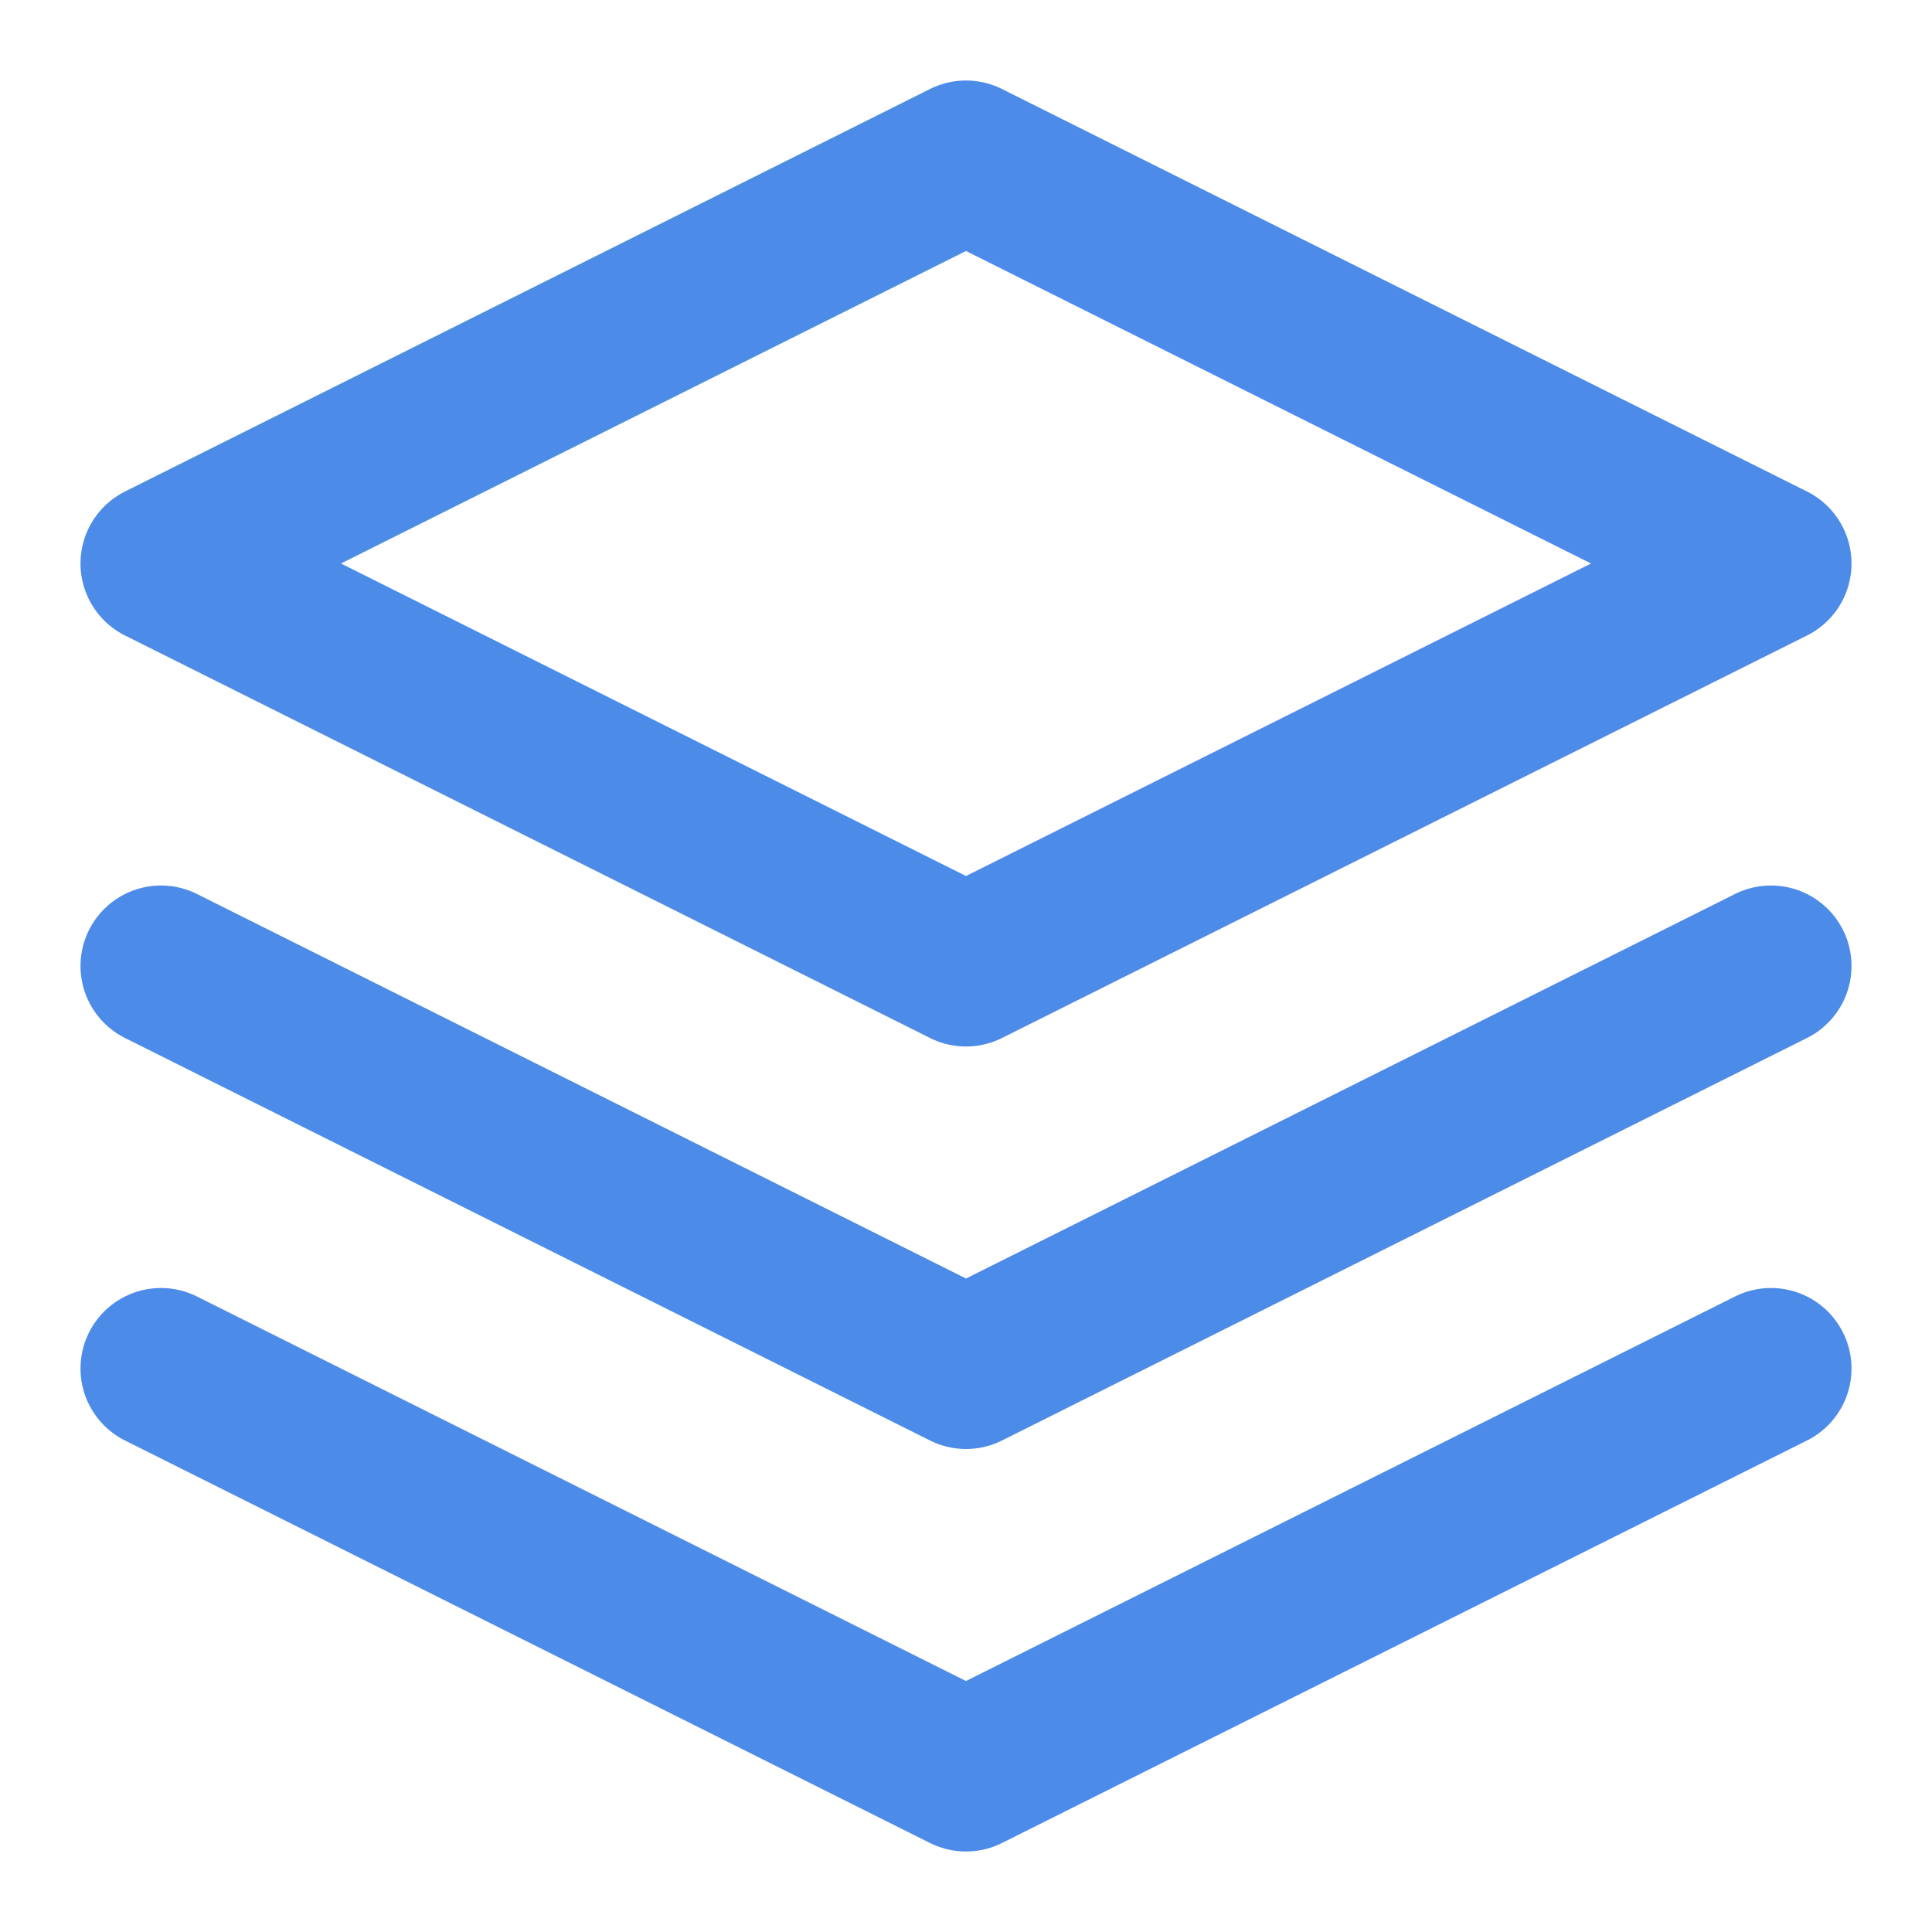
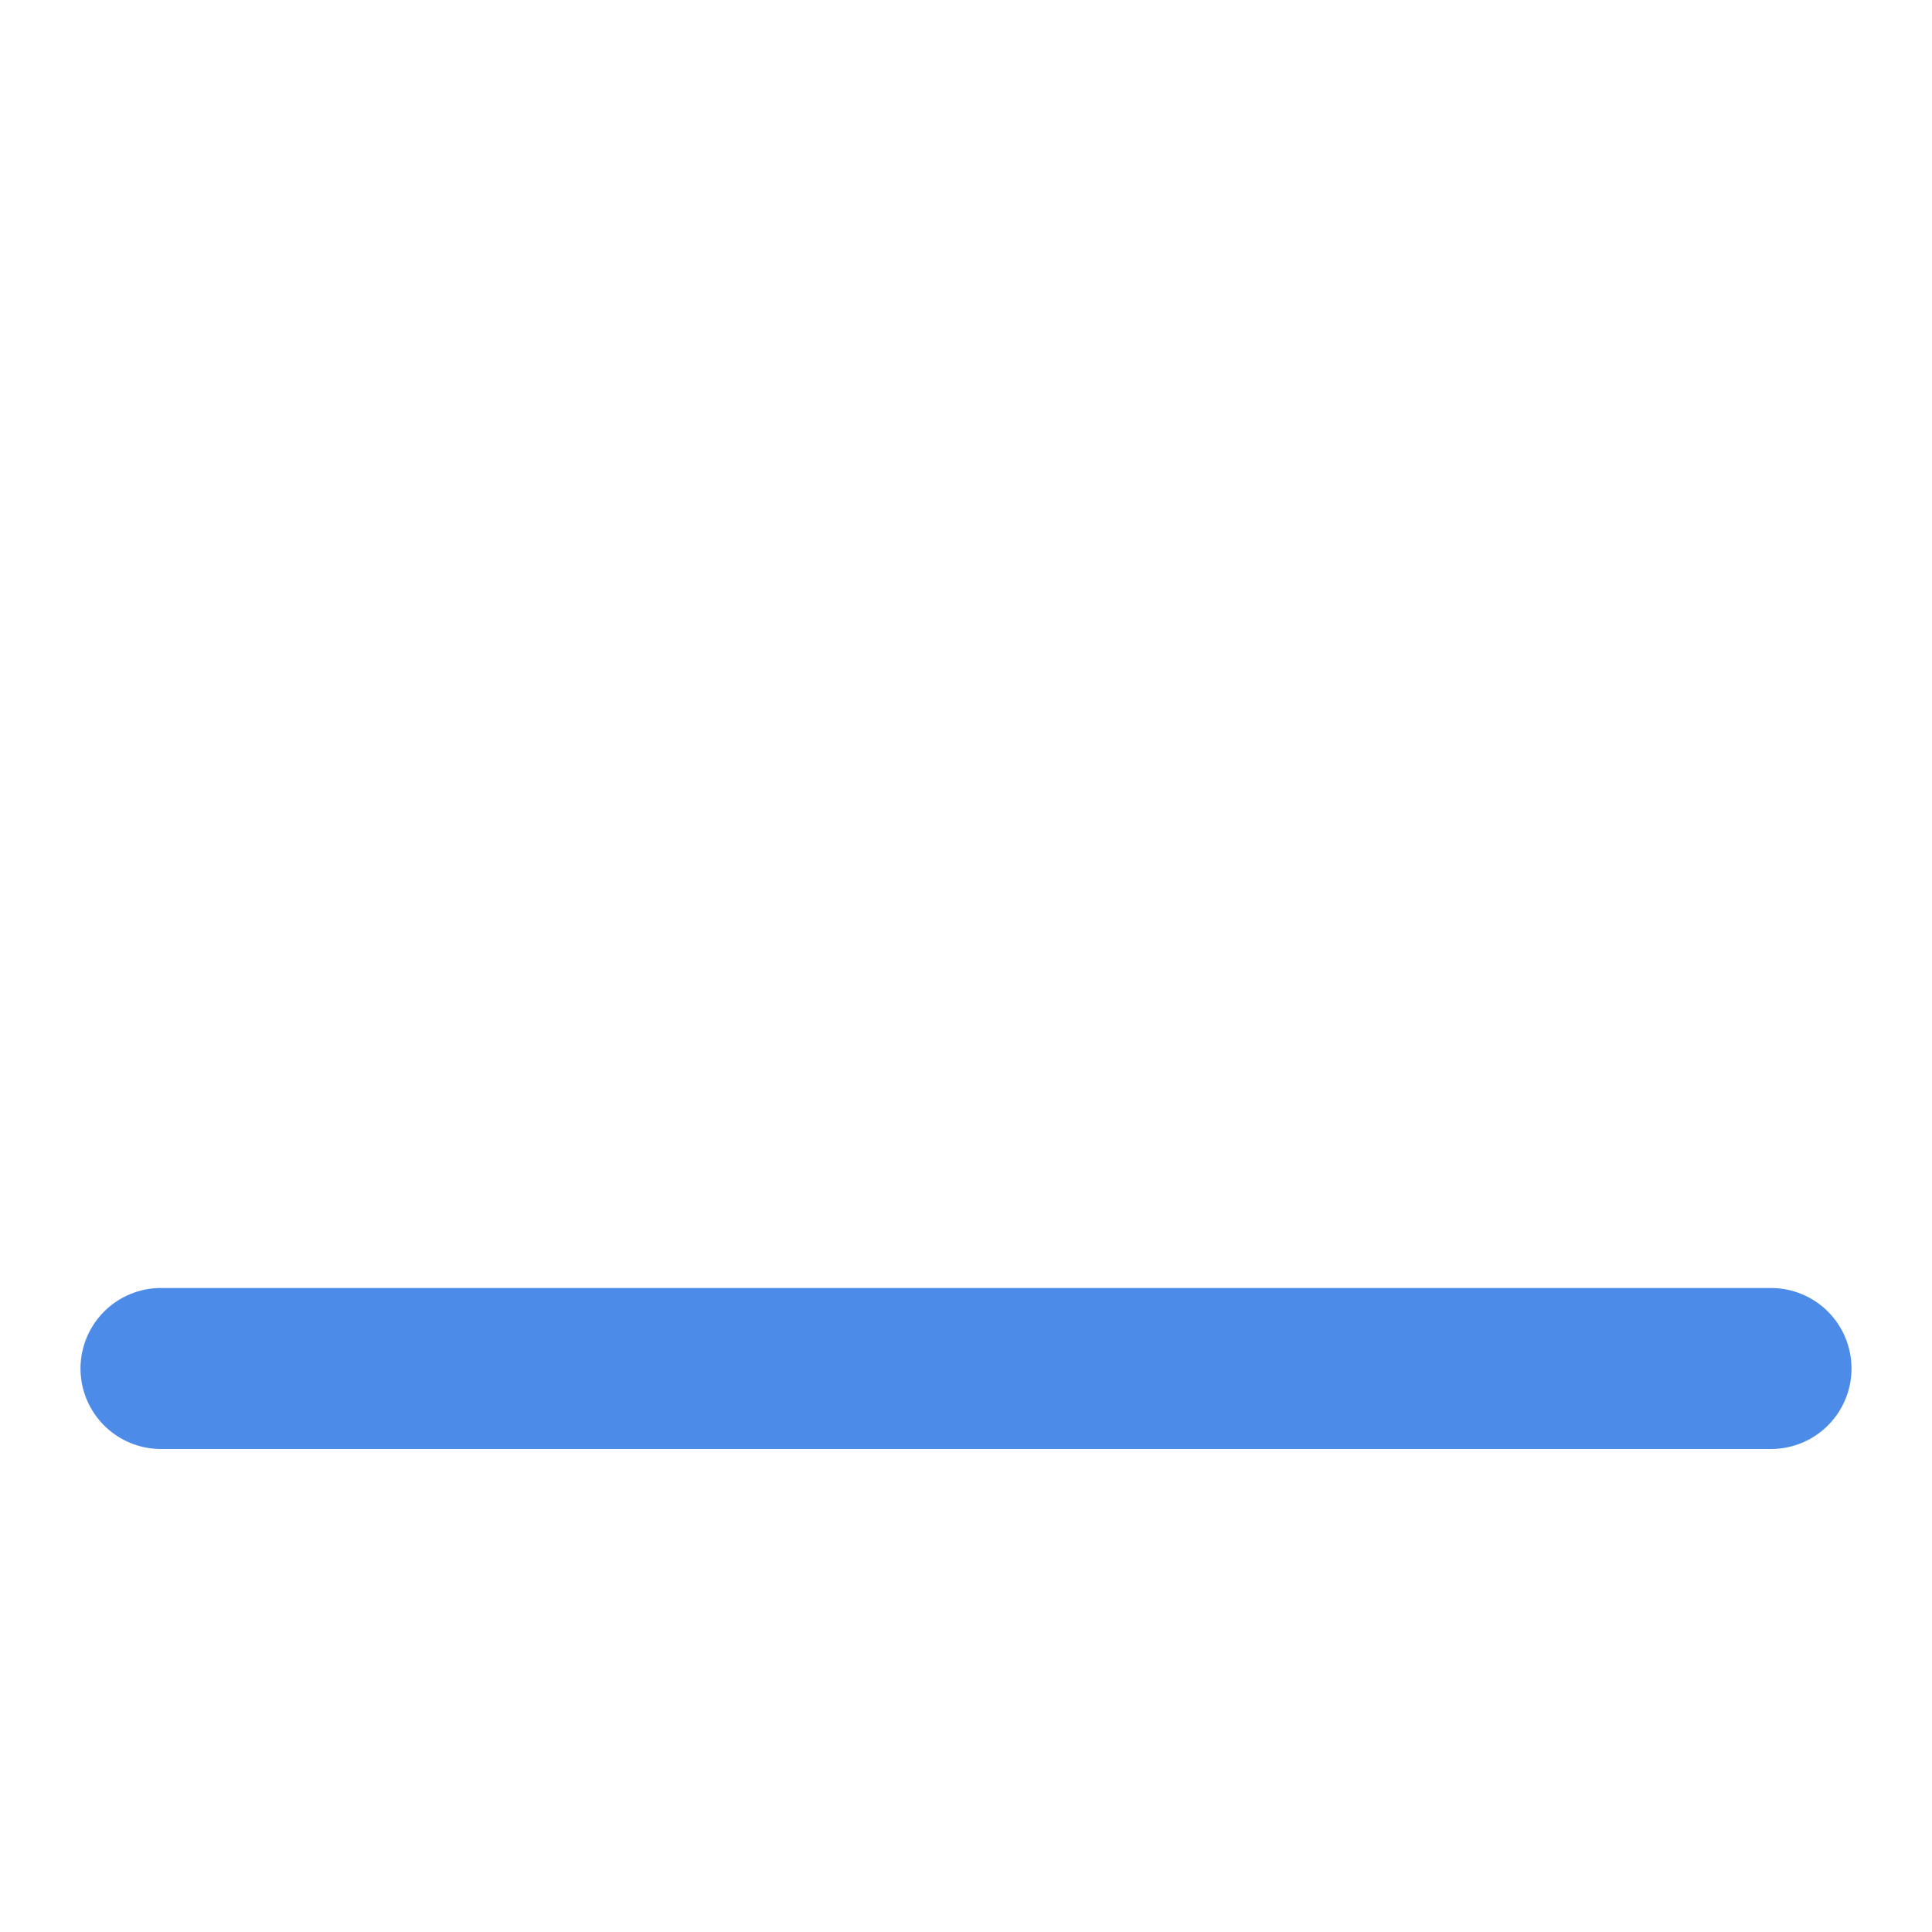
<svg xmlns="http://www.w3.org/2000/svg" width="24" height="24" viewBox="0 0 24 24" fill="none">
  <g id="layers 2">
-     <path id="Vector" d="M12 2L2 7L12 12L22 7L12 2Z" stroke="#4D8BE9" stroke-width="2" stroke-linecap="round" stroke-linejoin="round" />
-     <path id="Vector_2" d="M2 17L12 22L22 17" stroke="#4D8BE9" stroke-width="2" stroke-linecap="round" stroke-linejoin="round" />
-     <path id="Vector_3" d="M2 12L12 17L22 12" stroke="#4D8BE9" stroke-width="2" stroke-linecap="round" stroke-linejoin="round" />
+     <path id="Vector_2" d="M2 17L22 17" stroke="#4D8BE9" stroke-width="2" stroke-linecap="round" stroke-linejoin="round" />
  </g>
</svg>